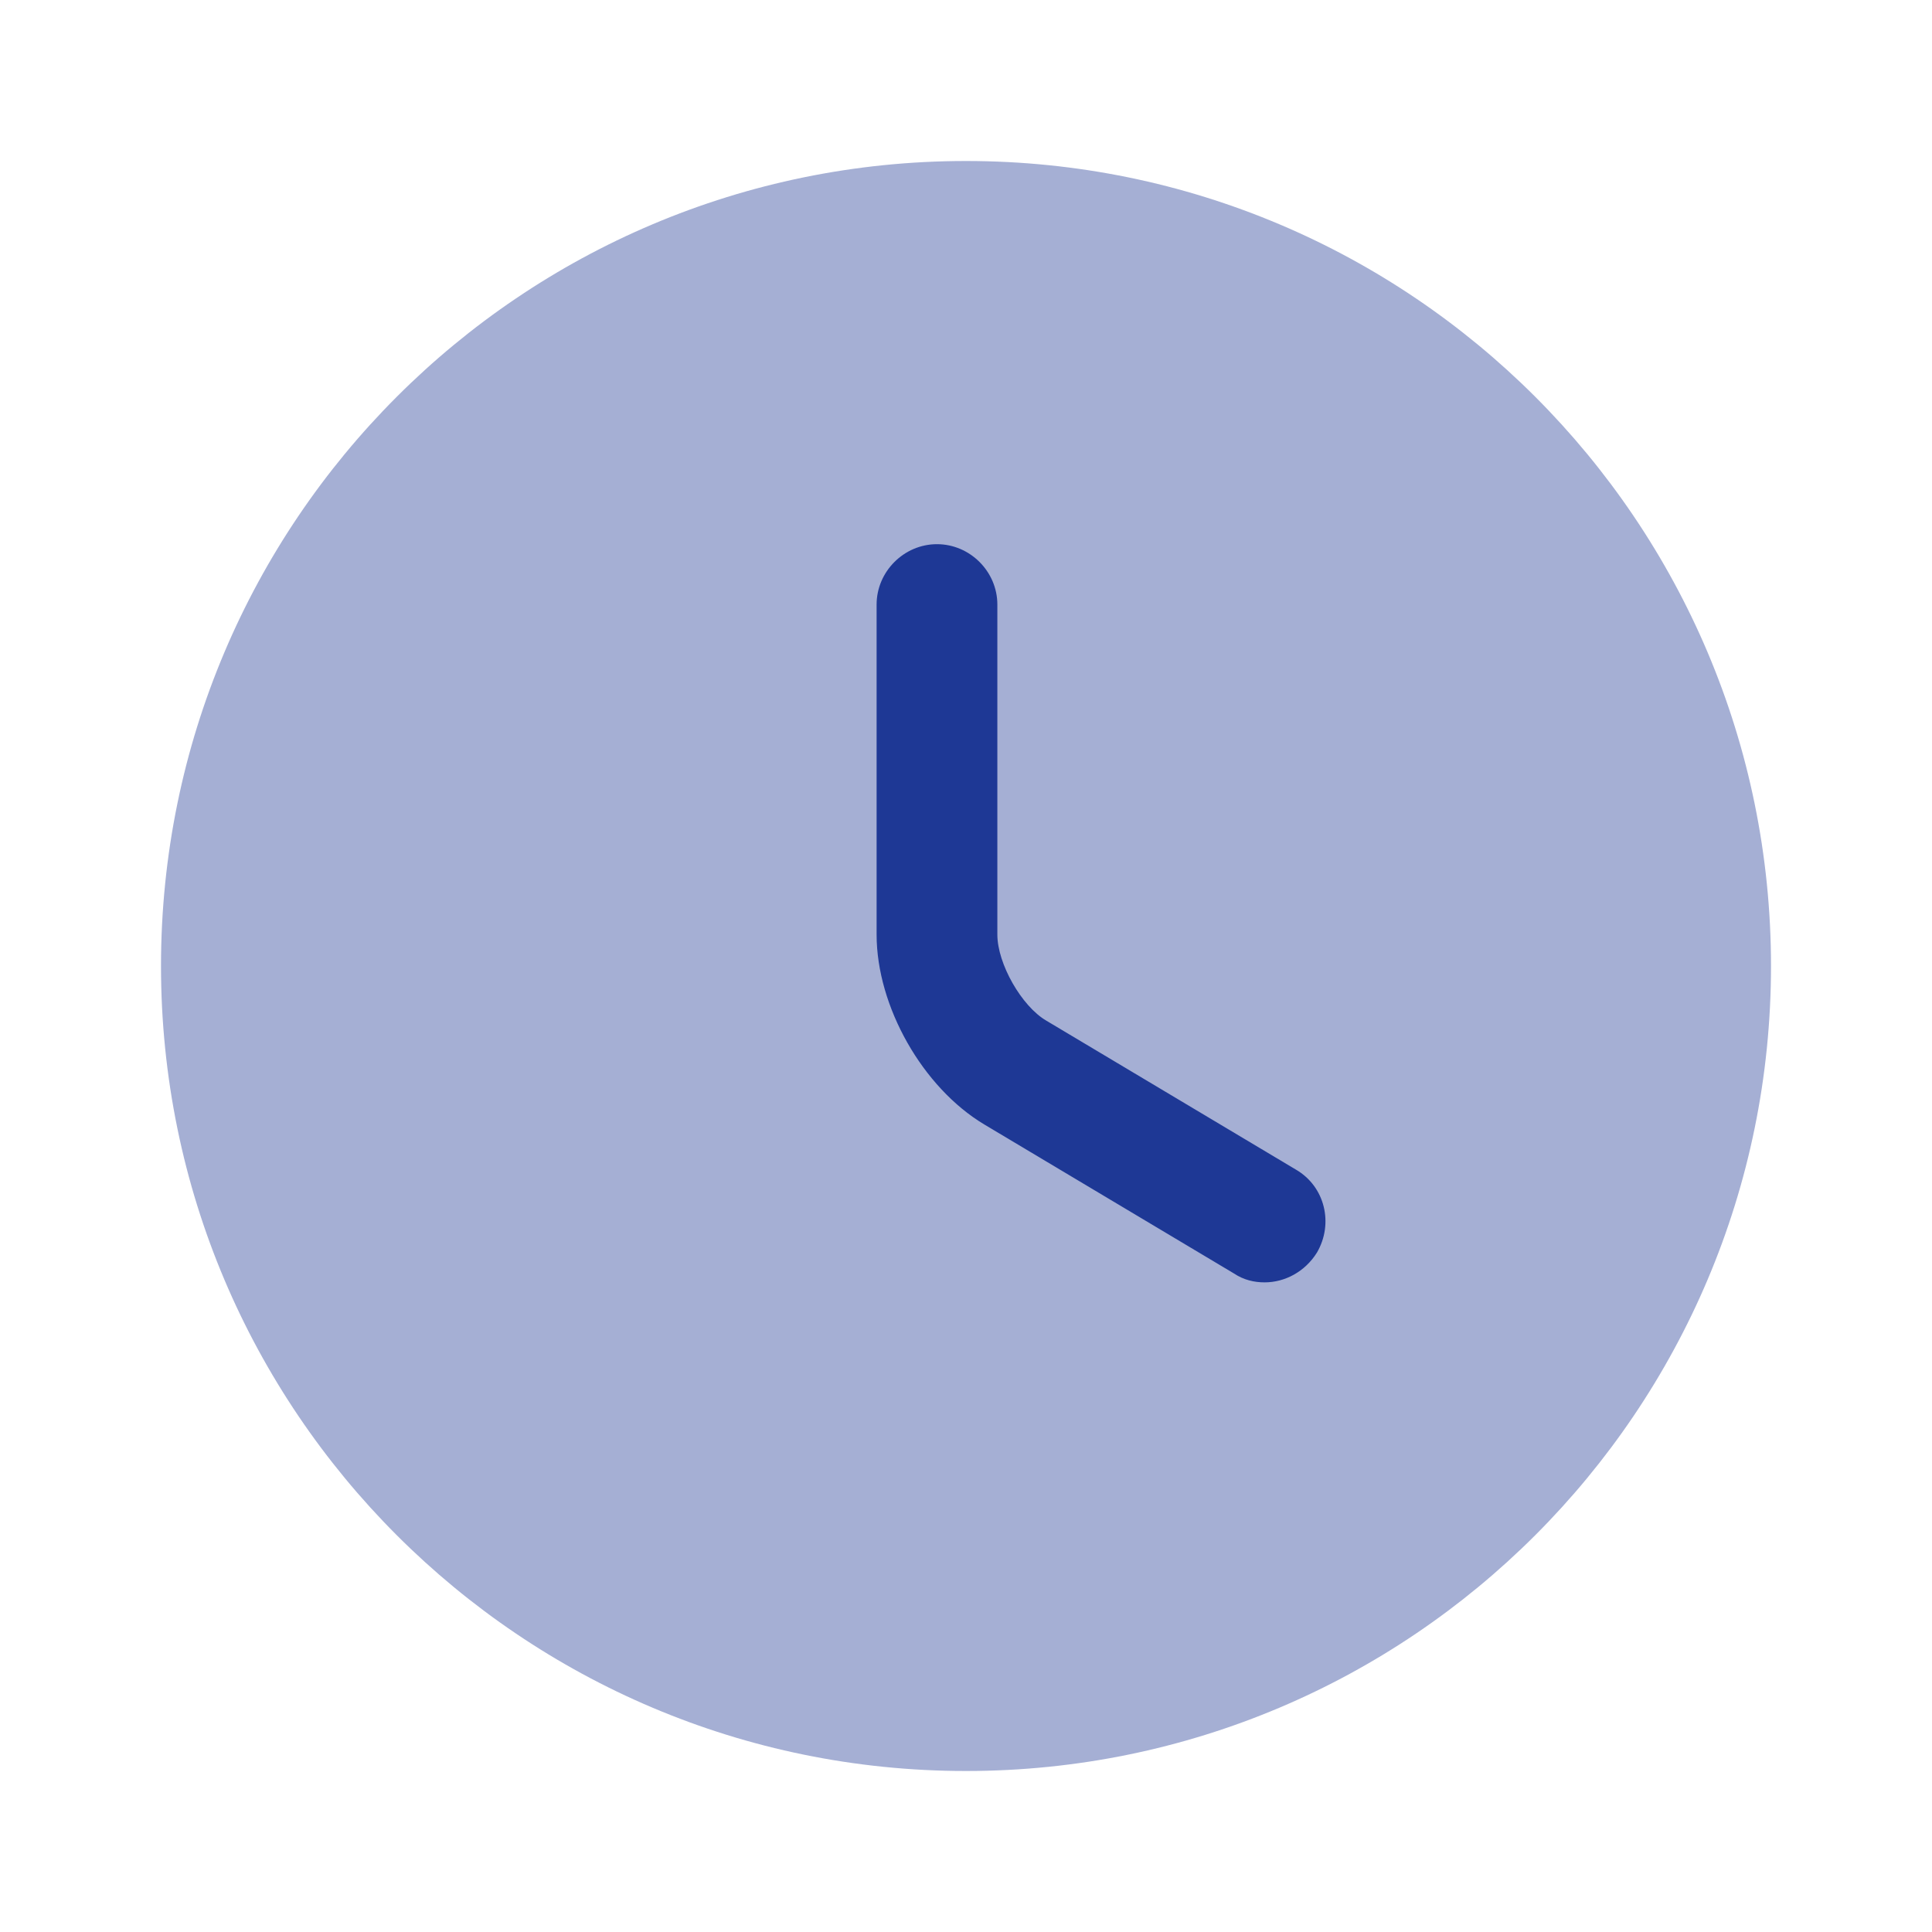
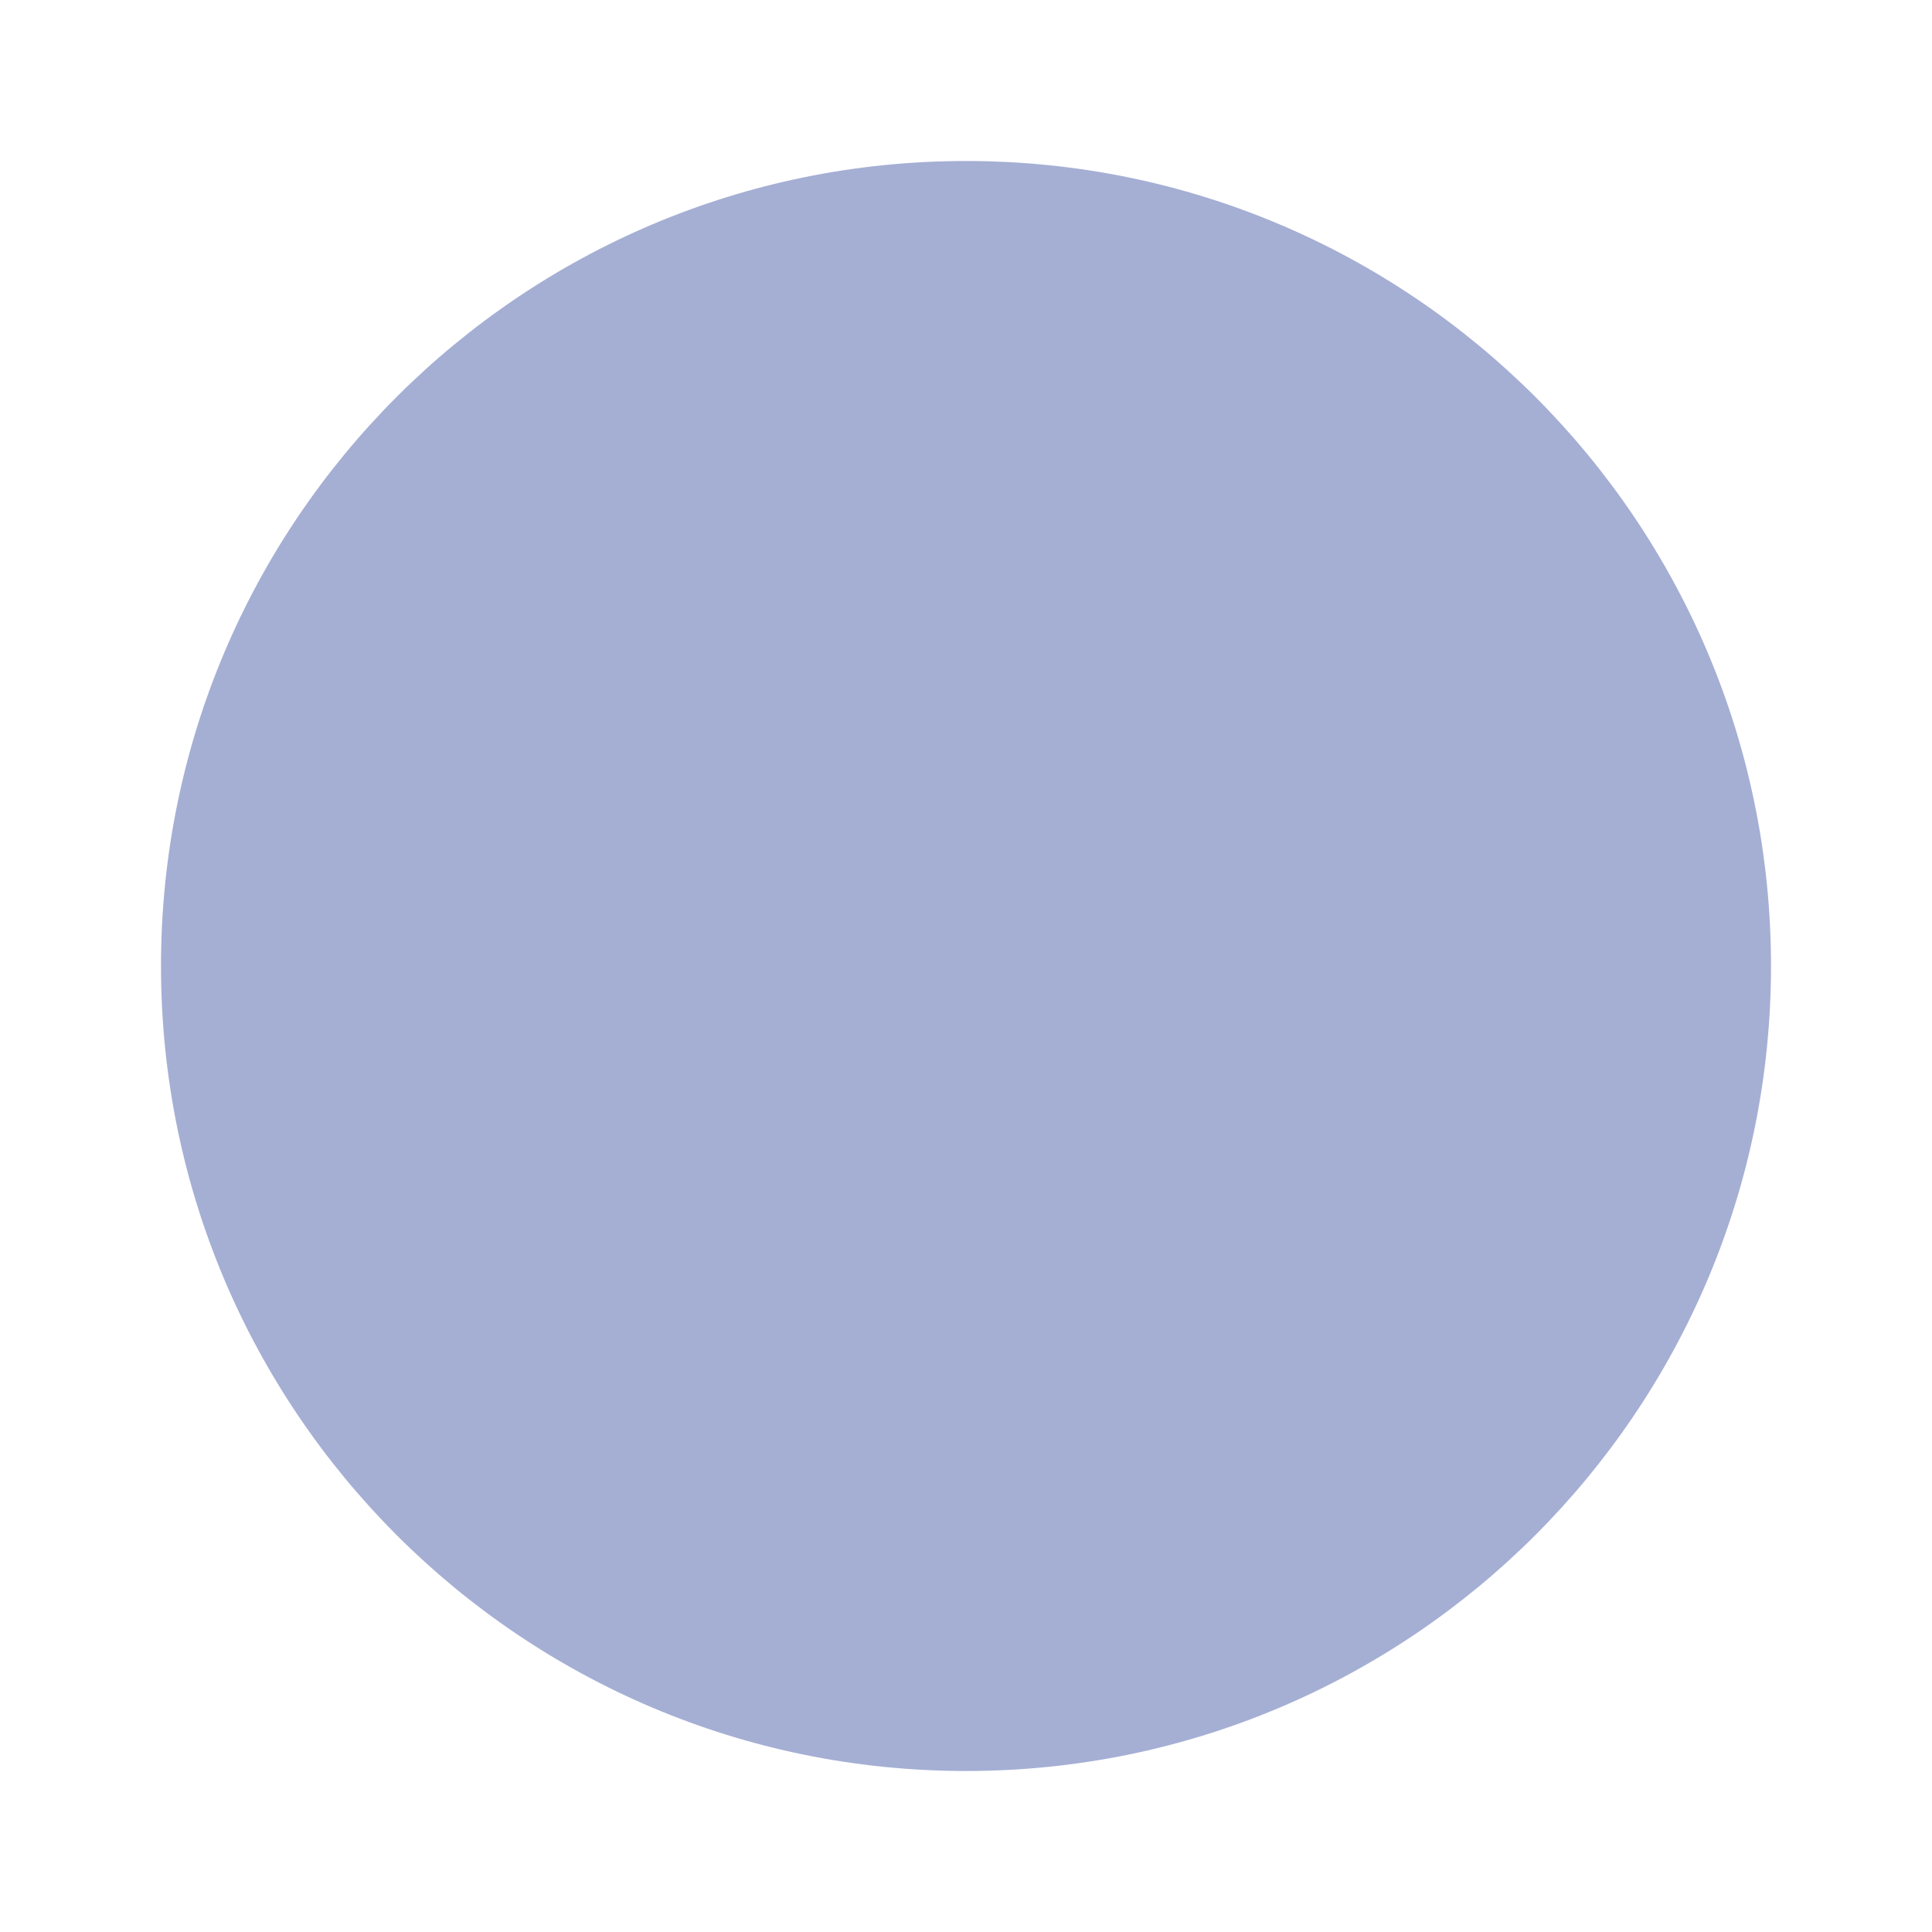
<svg xmlns="http://www.w3.org/2000/svg" width="48" height="48" viewBox="0 0 48 48" fill="none">
  <path opacity="0.4" d="M24 44C35.046 44 44 35.046 44 24C44 12.954 35.046 4 24 4C12.954 4 4 12.954 4 24C4 35.046 12.954 44 24 44Z" fill="#1E3895" />
-   <path d="M31.419 31.86C31.159 31.86 30.899 31.8 30.659 31.64L24.459 27.94C22.919 27.02 21.779 25 21.779 23.22V15.02C21.779 14.2 22.459 13.52 23.279 13.52C24.099 13.52 24.779 14.2 24.779 15.02V23.22C24.779 23.94 25.379 25 25.999 25.36L32.199 29.06C32.919 29.48 33.139 30.4 32.719 31.12C32.419 31.6 31.919 31.86 31.419 31.86Z" fill="#1E3895" />
</svg>